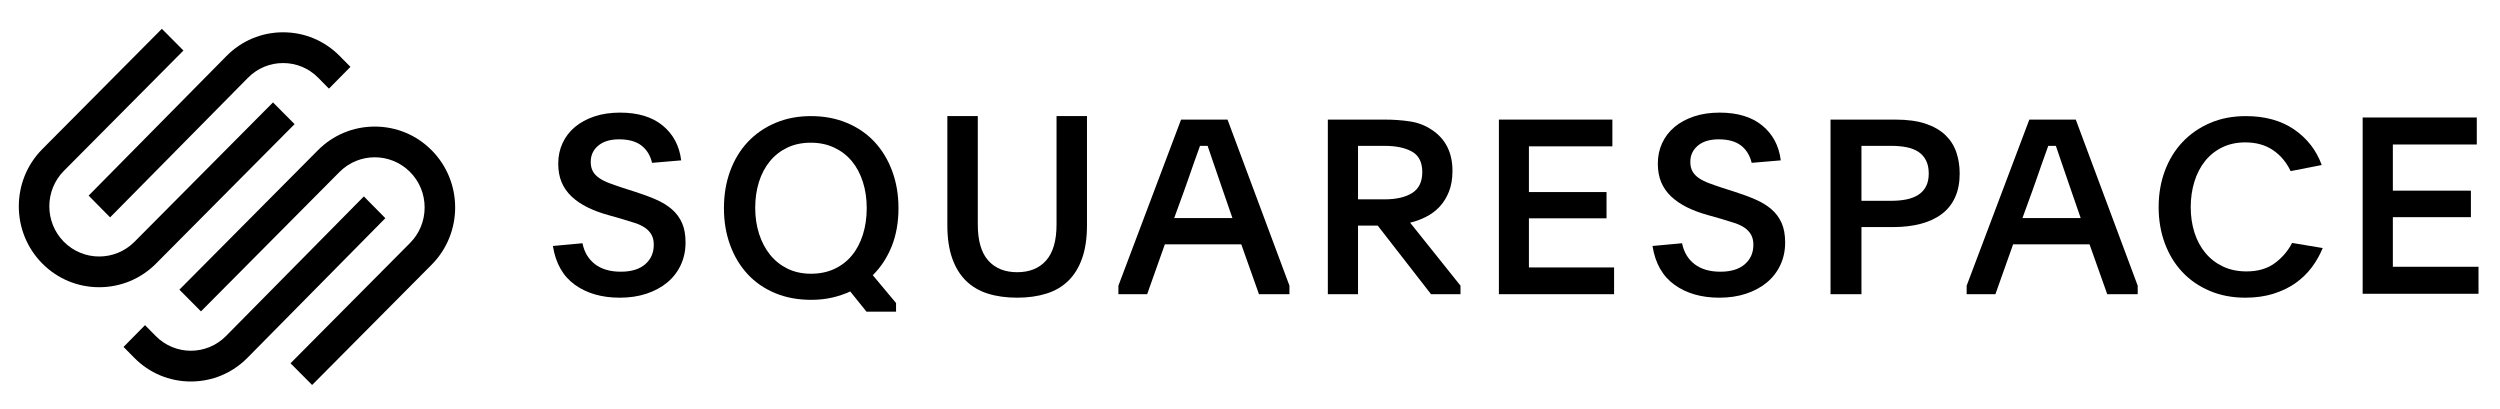
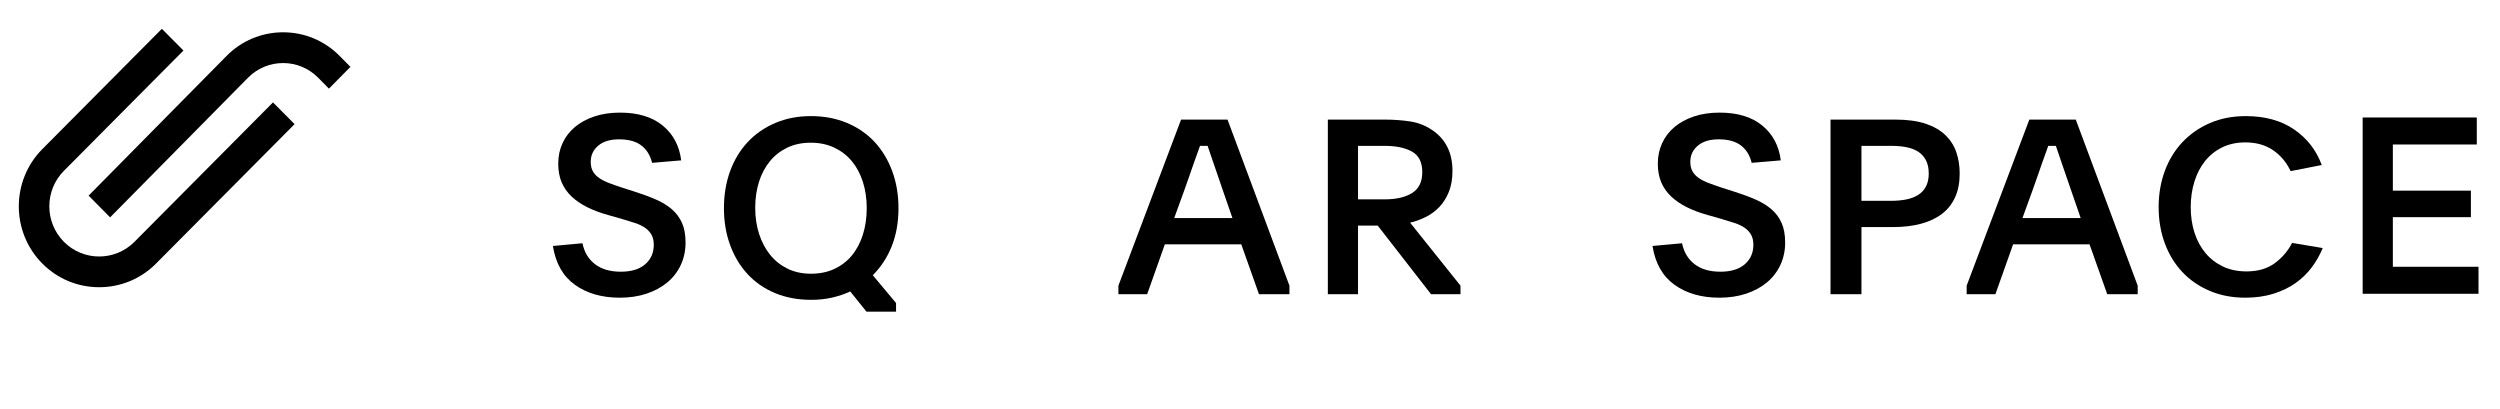
<svg xmlns="http://www.w3.org/2000/svg" width="100%" height="100%" viewBox="0 0 2983 488" xml:space="preserve" style="fill-rule:evenodd;clip-rule:evenodd;stroke-linejoin:round;stroke-miterlimit:2;">
  <rect id="ArtBoard1" x="0" y="0" width="2982.19" height="487.796" style="fill:none;" />
  <clipPath id="_clip1">
    <rect x="0" y="0" width="2982.19" height="487.796" />
  </clipPath>
  <g clip-path="url(#_clip1)">
    <g id="squarespace-logo-horizontal-black">
      <rect id="clear-space" x="-235.801" y="-161.467" width="3448.77" height="816.667" style="fill:#fff;fill-opacity:0;" />
      <g id="squarespace-logo">
        <g>
          <path id="Fill-1" d="M131.38,259.366l164.514,-166.588c11.178,-11.318 26.05,-17.542 41.902,-17.542c15.841,0 30.713,6.218 41.879,17.536l12.818,12.979l25.64,-25.964l-12.817,-12.979c-18.006,-18.233 -41.984,-28.275 -67.531,-28.275c-25.536,0.006 -49.519,10.047 -67.526,28.287l-164.514,166.582l25.635,25.964Z" />
          <path id="Fill-3" d="M351.491,148.113l-25.763,-25.926l-165.287,166.342c-23.211,23.358 -60.978,23.364 -84.183,0.012c-23.211,-23.359 -23.211,-61.371 0,-84.729l142.627,-143.526l-25.762,-25.92l-142.621,143.526c-37.415,37.652 -37.415,98.922 -0,136.569c18.091,18.206 42.182,28.239 67.839,28.239c25.662,-0 49.765,-10.039 67.856,-28.245l165.294,-166.342Z" />
-           <path id="Fill-5" d="M515.024,179.267c-18.086,-18.207 -42.177,-28.234 -67.846,-28.234c-25.662,0.006 -49.765,10.033 -67.857,28.245l-165.282,166.339l25.751,25.926l165.294,-166.344c23.217,-23.359 60.978,-23.353 84.183,-0.006c11.225,11.295 17.406,26.333 17.406,42.356c-0,16.029 -6.181,31.072 -17.406,42.368l-142.622,143.529l25.762,25.92l142.617,-143.523c37.42,-37.652 37.42,-98.924 -0,-136.576" />
-           <path id="Fill-7" d="M434.151,234.366l-164.512,166.589c-23.107,23.387 -60.689,23.399 -83.785,0.006l-12.817,-12.98l-25.641,25.965l12.818,12.979c18.006,18.233 41.983,28.275 67.536,28.275c25.535,-0.006 49.512,-10.048 67.524,-28.287l164.511,-166.583l-25.634,-25.964Z" />
          <path id="Fill-9" d="M695.015,290.243c2.122,10.63 7.095,18.952 14.907,24.948c7.806,6.008 18.078,9.006 30.817,9.006c12.534,-0 22.223,-2.951 29.074,-8.857c6.85,-5.901 10.272,-13.676 10.272,-23.324c-0,-4.723 -0.915,-8.708 -2.746,-11.956c-1.836,-3.248 -4.39,-6.002 -7.666,-8.268c-3.288,-2.255 -7.334,-4.182 -12.156,-5.753c-4.821,-1.576 -10.225,-3.247 -16.207,-5.02l-15.618,-4.426c-9.264,-2.557 -17.56,-5.656 -24.888,-9.303c-7.334,-3.64 -13.602,-7.923 -18.808,-12.842c-5.206,-4.92 -9.164,-10.577 -11.864,-16.977c-2.699,-6.395 -4.051,-13.83 -4.051,-22.289c-0,-8.857 1.737,-17.024 5.211,-24.507c3.469,-7.471 8.39,-13.877 14.756,-19.189c6.366,-5.312 14.079,-9.494 23.151,-12.551c9.059,-3.04 19.279,-4.569 30.665,-4.569c21.414,0 38.385,5.163 50.931,15.496c12.534,10.338 19.862,24.162 21.99,41.484l-34.723,2.95c-2.128,-8.857 -6.366,-15.745 -12.733,-20.665c-6.366,-4.919 -15.239,-7.381 -26.619,-7.381c-10.611,-0 -18.907,2.51 -24.882,7.53c-5.988,5.021 -8.978,11.469 -8.978,19.338c-0,4.527 0.874,8.31 2.611,11.362c1.738,3.057 4.239,5.71 7.521,7.971c3.276,2.266 7.282,4.282 12.004,6.049c4.728,1.773 10.08,3.652 16.061,5.615l14.762,4.723c9.252,2.951 17.6,6.05 25.022,9.298c7.427,3.247 13.747,7.138 18.953,11.664c5.212,4.527 9.217,9.94 12.01,16.239c2.798,6.3 4.197,14.074 4.197,23.324c0,9.845 -1.929,18.85 -5.783,27.012c-3.865,8.173 -9.258,15.108 -16.207,20.813c-6.944,5.71 -15.187,10.142 -24.743,13.283c-9.549,3.146 -20.107,4.729 -31.679,4.729c-21.414,-0 -39.259,-5.116 -53.531,-15.353c-14.277,-10.237 -23.052,-25.685 -26.334,-46.356l35.301,-3.248Z" />
          <path id="Fill-11" d="M967.358,170.269c-10.409,0 -19.716,1.96 -27.91,5.868c-8.199,3.914 -15.14,9.337 -20.823,16.277c-5.694,6.945 -10.035,15.163 -13.025,24.637c-2.984,9.491 -4.476,19.805 -4.476,30.949c0,11.149 1.539,21.511 4.628,31.097c3.077,9.58 7.471,17.887 13.159,24.933c5.682,7.034 12.629,12.558 20.829,16.573c8.188,4.002 17.495,6.003 27.909,6.003c10.415,0 19.716,-1.9 27.916,-5.713c8.188,-3.813 15.135,-9.142 20.823,-15.993c5.688,-6.839 10.076,-15.104 13.159,-24.779c3.083,-9.681 4.628,-20.291 4.628,-31.825c-0,-11.345 -1.545,-21.807 -4.628,-31.387c-3.083,-9.574 -7.471,-17.793 -13.159,-24.637c-5.688,-6.839 -12.681,-12.221 -20.975,-16.135c-8.287,-3.908 -17.641,-5.868 -28.055,-5.868m0.291,-31.736c15.619,-0 29.892,2.694 42.812,8.082c12.915,5.388 23.906,12.925 32.974,22.624c9.057,9.704 16.091,21.31 21.115,34.827c5.012,13.518 7.518,28.308 7.518,44.372c-0,16.661 -2.652,31.695 -7.95,45.112c-5.315,13.422 -12.873,25.028 -22.711,34.821l27.77,33.211l-0,10.284l-35.288,0l-19.383,-24.092c-6.749,3.132 -13.987,5.577 -21.692,7.342c-7.716,1.764 -16.009,2.647 -24.873,2.647c-16.009,-0 -30.422,-2.7 -43.243,-8.083c-12.827,-5.388 -23.725,-12.931 -32.689,-22.63c-8.969,-9.698 -15.91,-21.25 -20.823,-34.679c-4.918,-13.417 -7.378,-28.059 -7.378,-43.933c0,-16.064 2.46,-30.801 7.378,-44.23c4.913,-13.411 11.901,-24.974 20.969,-34.673c9.057,-9.698 20.001,-17.289 32.829,-22.778c12.827,-5.477 27.047,-8.224 42.665,-8.224" />
-           <path id="Fill-13" d="M1213.68,324.795c14.798,0 26.326,-4.669 34.59,-14.018c8.258,-9.35 12.393,-23.666 12.393,-42.954l0,-129.29l36.321,-0l-0,130.176c-0,15.351 -1.923,28.483 -5.767,39.409c-3.851,10.92 -9.321,19.877 -16.43,26.866c-7.108,6.988 -15.855,12.103 -26.227,15.35c-10.378,3.248 -22.005,4.866 -34.88,4.866c-13.073,-0 -24.746,-1.618 -35.02,-4.866c-10.285,-3.247 -18.979,-8.362 -26.087,-15.35c-7.109,-6.989 -12.585,-15.946 -16.436,-26.866c-3.844,-10.926 -5.761,-24.058 -5.761,-39.409l0,-130.176l36.321,-0l-0,129.29c-0,19.288 4.129,33.604 12.393,42.954c8.264,9.349 19.792,14.018 34.59,14.018" />
          <path id="Fill-15" d="M1401.04,260.213l69.499,0l-11.438,-33.077c-4.503,-12.956 -8.112,-23.502 -10.848,-31.622c-2.741,-8.126 -5.187,-15.282 -7.332,-21.473l-9.087,-0c-1.176,3.285 -2.351,6.577 -3.521,9.862c-1.176,3.292 -2.494,6.969 -3.959,11.026c-1.471,4.063 -3.078,8.705 -4.839,13.931c-1.76,5.215 -3.911,11.313 -6.451,18.276l-12.024,33.077Zm-66.568,80.665l74.781,-198.178l55.425,-0l73.888,198.178l0,10.155l-36.359,-0l-21.11,-59.485l-91.2,0l-21.11,59.485l-34.315,-0l0,-10.155Z" />
          <path id="Fill-17" d="M1620.39,237.872l31.657,-0c13.944,-0 24.927,-2.543 32.961,-7.618c8.035,-5.08 12.06,-13.371 12.06,-24.882c0,-11.693 -4.072,-19.836 -12.206,-24.438c-8.128,-4.595 -19.064,-6.898 -32.815,-6.898l-31.657,-0l0,63.836Zm122.267,113.161l-35.144,-0l-63.6,-81.825l-23.523,-0l0,81.825l-36.01,-0l0,-208.333l67.667,-0c10.644,-0 20.767,0.725 30.346,2.174c9.585,1.45 18.251,4.789 25.998,10.009c16.449,10.828 24.687,27.174 24.687,49.022c0,9.482 -1.404,17.749 -4.218,24.811c-2.809,7.057 -6.537,13.049 -11.177,17.984c-4.652,4.934 -10.023,8.944 -16.115,12.031c-6.103,3.099 -12.446,5.42 -19.029,6.963l60.118,75.178l0,10.161Z" />
-           <path id="Fill-19" d="M1788.48,142.7l135.41,-0l-0,31.914l-99.59,-0l-0,54.55l92.602,0l-0,31.335l-92.602,0l-0,58.614l101.632,-0l-0,31.92l-137.452,-0l0,-208.333Z" />
          <path id="Fill-21" d="M2007.05,290.243c2.117,10.63 7.089,18.952 14.901,24.948c7.812,6.008 18.084,9.006 30.816,9.006c12.534,-0 22.223,-2.951 29.079,-8.857c6.844,-5.901 10.272,-13.676 10.272,-23.324c-0,-4.723 -0.916,-8.708 -2.752,-11.956c-1.83,-3.248 -4.39,-6.002 -7.666,-8.268c-3.282,-2.255 -7.334,-4.182 -12.149,-5.753c-4.827,-1.576 -10.231,-3.247 -16.213,-5.02l-15.617,-4.426c-9.258,-2.557 -17.56,-5.656 -24.888,-9.303c-7.333,-3.64 -13.6,-7.923 -18.8,-12.842c-5.212,-4.92 -9.171,-10.577 -11.87,-16.977c-2.699,-6.395 -4.051,-13.83 -4.051,-22.289c-0,-8.857 1.737,-17.024 5.211,-24.507c3.469,-7.471 8.389,-13.877 14.755,-19.189c6.366,-5.312 14.079,-9.494 23.15,-12.551c9.06,-3.04 19.285,-4.569 30.665,-4.569c21.412,0 38.383,5.163 50.928,15.496c12.534,10.338 19.868,24.162 21.99,41.484l-34.722,2.95c-2.122,-8.857 -6.366,-15.745 -12.726,-20.665c-6.366,-4.919 -15.245,-7.381 -26.625,-7.381c-10.61,-0 -18.905,2.51 -24.881,7.53c-5.981,5.021 -8.972,11.469 -8.972,19.338c0,4.527 0.869,8.31 2.606,11.362c1.737,3.057 4.238,5.71 7.52,7.971c3.277,2.266 7.282,4.282 12.01,6.049c4.728,1.773 10.079,3.652 16.055,5.615l14.761,4.723c9.257,2.951 17.599,6.05 25.027,9.298c7.421,3.247 13.746,7.138 18.946,11.664c5.212,4.527 9.217,9.94 12.015,16.239c2.793,6.3 4.198,14.074 4.198,23.324c-0,9.845 -1.93,18.85 -5.789,27.012c-3.865,8.173 -9.258,15.108 -16.207,20.813c-6.943,5.71 -15.186,10.142 -24.735,13.283c-9.555,3.146 -20.113,4.729 -31.685,4.729c-21.407,-0 -39.257,-5.116 -53.529,-15.353c-14.277,-10.237 -23.05,-25.685 -26.332,-46.356l35.304,-3.248Z" />
          <path id="Fill-23" d="M2221.08,239.611l35.429,0c6.496,0 12.45,-0.526 17.863,-1.584c5.407,-1.052 10.136,-2.824 14.169,-5.32c4.039,-2.491 7.186,-5.846 9.452,-10.067c2.261,-4.215 3.391,-9.395 3.391,-15.533c-0,-6.326 -1.13,-11.64 -3.391,-15.955c-2.266,-4.314 -5.371,-7.716 -9.303,-10.213c-3.938,-2.496 -8.613,-4.267 -14.021,-5.32c-5.419,-1.052 -11.272,-1.584 -17.565,-1.584l-36.024,-0l0,65.576Zm-36.904,-96.911l77.353,-0c14.366,-0 26.423,1.642 36.167,4.934c9.743,3.285 17.613,7.828 23.621,13.639c5.996,5.799 10.332,12.616 12.985,20.455c2.653,7.828 3.986,16.294 3.986,25.384c-0,10.839 -1.82,20.263 -5.461,28.29c-3.64,8.027 -8.905,14.65 -15.793,19.877c-6.894,5.22 -15.258,9.137 -25.096,11.751c-9.845,2.613 -20.963,3.917 -33.359,3.917l-37.499,-0l0,80.086l-36.904,-0l0,-208.333Z" />
          <path id="Fill-25" d="M2413.18,260.213l69.499,0l-11.438,-33.077c-4.503,-12.956 -8.118,-23.502 -10.854,-31.622c-2.735,-8.126 -5.181,-15.282 -7.326,-21.473l-9.093,-0c-1.17,3.285 -2.345,6.577 -3.521,9.862c-1.17,3.292 -2.493,6.969 -3.959,11.026c-1.465,4.063 -3.072,8.705 -4.833,13.931c-1.76,5.215 -3.911,11.313 -6.451,18.276l-12.024,33.077Zm-66.568,80.665l74.781,-198.178l55.419,-0l73.894,198.178l0,10.155l-36.359,-0l-21.11,-59.485l-91.2,0l-21.116,59.485l-34.309,-0l0,-10.155Z" />
          <path id="Fill-27" d="M2771.46,295.951c-3.308,8.134 -7.647,15.788 -12.999,22.968c-5.363,7.18 -11.839,13.47 -19.433,18.842c-7.594,5.372 -16.413,9.621 -26.445,12.745c-10.031,3.125 -21.182,4.694 -33.456,4.694c-15.583,-0 -29.754,-2.716 -42.511,-8.14c-12.757,-5.413 -23.648,-12.921 -32.667,-22.5c-9.019,-9.591 -15.984,-21.008 -20.894,-34.274c-4.91,-13.26 -7.359,-27.638 -7.359,-43.133c0,-15.484 2.449,-29.861 7.359,-43.127c4.91,-13.26 11.916,-24.736 21.035,-34.42c9.119,-9.673 20.063,-17.281 32.82,-22.793c12.758,-5.524 27.022,-8.28 42.806,-8.28c22.977,-0 42.222,5.331 57.705,15.975c15.489,10.644 26.445,24.782 32.873,42.402l-37.106,7.256c-5.069,-10.644 -12.133,-19.024 -21.188,-25.121c-9.06,-6.098 -20.016,-9.147 -32.873,-9.147c-10.32,0 -19.528,1.978 -27.611,5.934c-8.083,3.956 -14.9,9.404 -20.451,16.35c-5.552,6.94 -9.791,15.138 -12.711,24.595c-2.92,9.45 -4.38,19.574 -4.38,30.376c0,10.995 1.507,21.172 4.528,30.529c3.014,9.362 7.4,17.455 13.145,24.308c5.746,6.846 12.711,12.195 20.894,16.051c8.177,3.862 17.532,5.793 28.046,5.793c13.64,0 24.885,-3.294 33.751,-9.878c8.866,-6.583 15.73,-14.617 20.599,-24.109l36.523,6.104Z" />
          <g id="Group-31">
            <path id="Fill-29" d="M2819.12,140.185l136.182,-0l-0,32.223l-100.158,-0l-0,55.079l93.13,-0l0,31.638l-93.13,0l-0,59.182l102.211,-0l0,32.229l-138.235,-0l0,-210.351Z" />
          </g>
        </g>
      </g>
    </g>
  </g>
</svg>